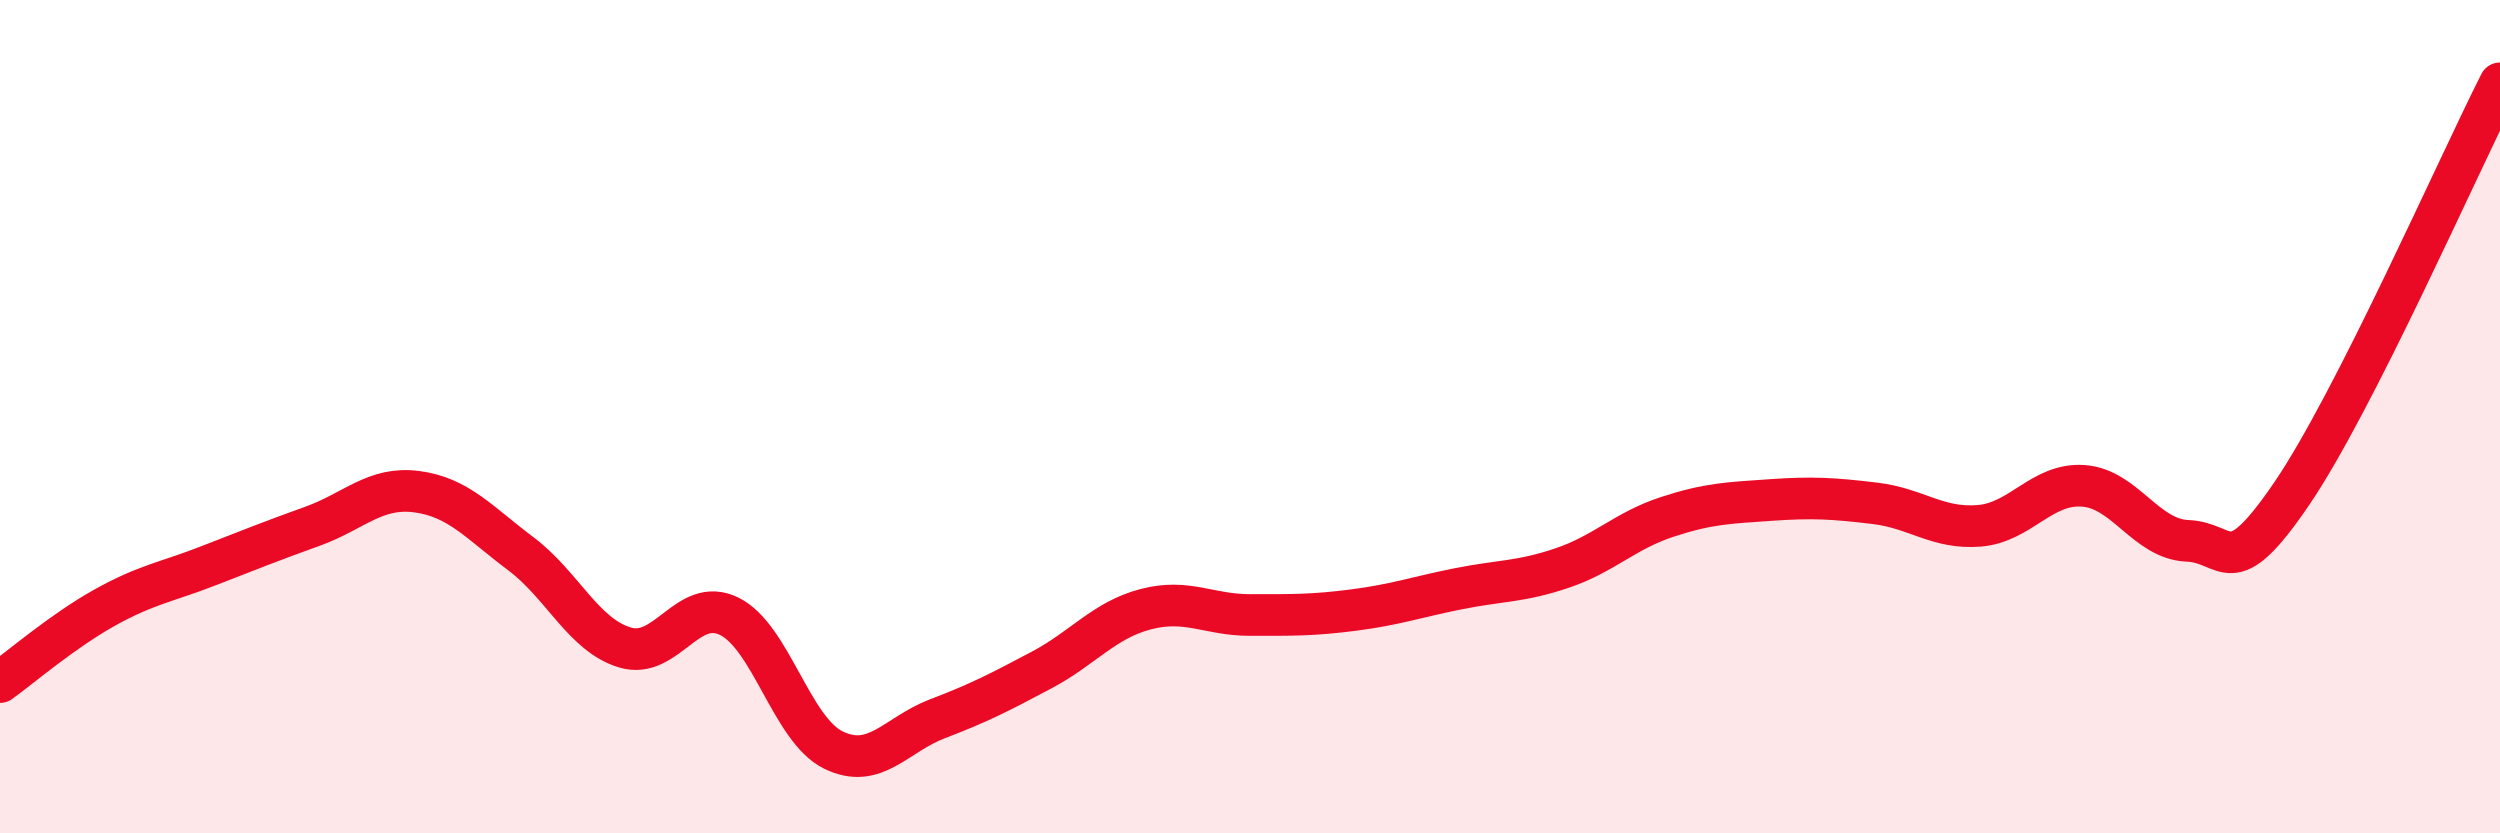
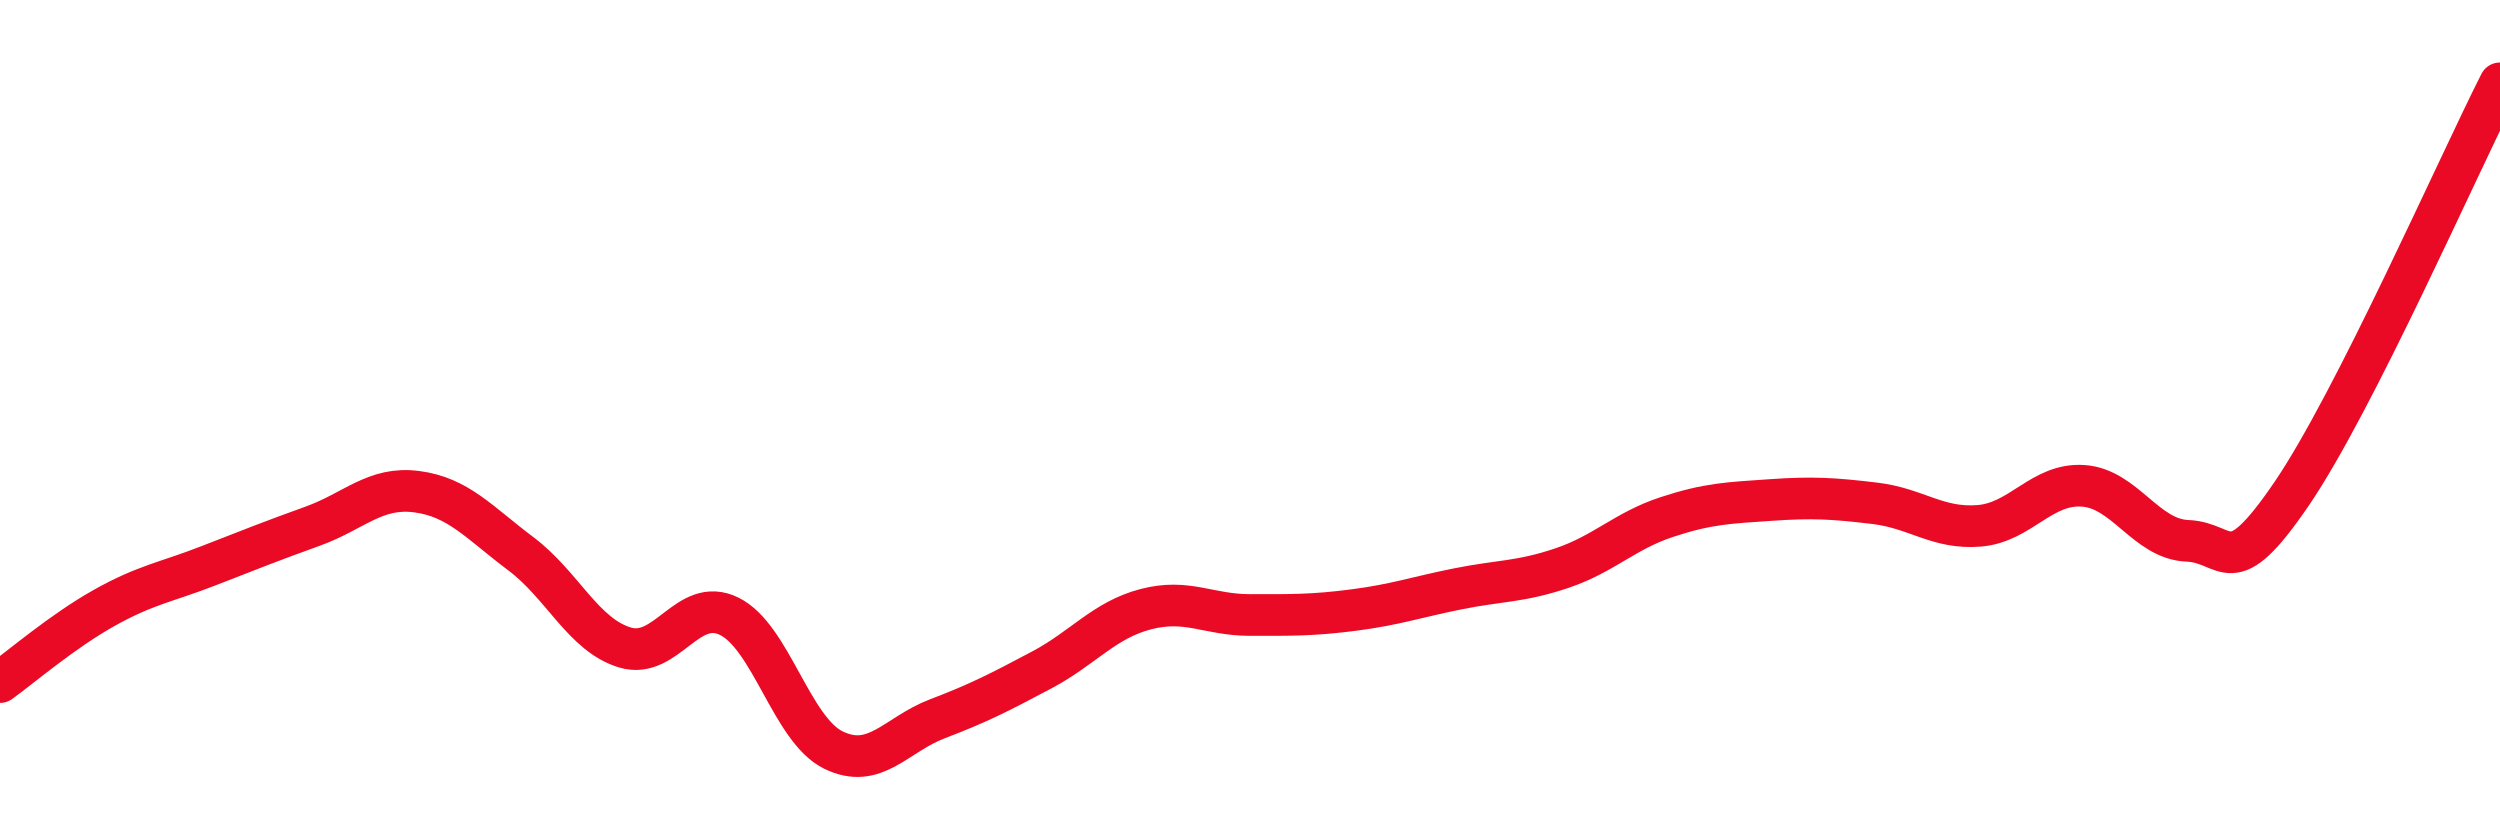
<svg xmlns="http://www.w3.org/2000/svg" width="60" height="20" viewBox="0 0 60 20">
-   <path d="M 0,16.37 C 0.5,16.01 1.5,15.15 2.5,14.59 C 3.5,14.03 4,13.97 5,13.58 C 6,13.19 6.5,12.99 7.5,12.63 C 8.5,12.27 9,11.67 10,11.8 C 11,11.93 11.5,12.54 12.5,13.29 C 13.5,14.04 14,15.24 15,15.54 C 16,15.84 16.5,14.3 17.5,14.79 C 18.5,15.28 19,17.51 20,18 C 21,18.49 21.5,17.63 22.5,17.25 C 23.5,16.87 24,16.61 25,16.08 C 26,15.55 26.5,14.88 27.5,14.62 C 28.5,14.36 29,14.76 30,14.76 C 31,14.76 31.5,14.77 32.5,14.64 C 33.5,14.51 34,14.33 35,14.13 C 36,13.93 36.5,13.97 37.5,13.63 C 38.5,13.29 39,12.74 40,12.41 C 41,12.08 41.5,12.07 42.5,12 C 43.5,11.93 44,11.96 45,12.08 C 46,12.2 46.5,12.7 47.5,12.62 C 48.5,12.54 49,11.59 50,11.66 C 51,11.73 51.5,12.94 52.5,12.98 C 53.5,13.02 53.5,14.05 55,11.85 C 56.5,9.65 59,3.97 60,2L60 20L0 20Z" fill="#EB0A25" opacity="0.1" stroke-linecap="round" stroke-linejoin="round" />
  <path d="M 0,16.37 C 0.5,16.01 1.5,15.15 2.5,14.59 C 3.5,14.03 4,13.97 5,13.58 C 6,13.19 6.5,12.99 7.5,12.63 C 8.5,12.27 9,11.67 10,11.8 C 11,11.93 11.5,12.54 12.5,13.29 C 13.5,14.04 14,15.24 15,15.54 C 16,15.84 16.5,14.3 17.5,14.79 C 18.5,15.28 19,17.51 20,18 C 21,18.49 21.5,17.63 22.5,17.25 C 23.5,16.87 24,16.61 25,16.08 C 26,15.55 26.5,14.88 27.5,14.62 C 28.5,14.36 29,14.76 30,14.76 C 31,14.76 31.5,14.77 32.5,14.64 C 33.5,14.51 34,14.33 35,14.13 C 36,13.93 36.5,13.97 37.5,13.63 C 38.5,13.29 39,12.74 40,12.41 C 41,12.08 41.5,12.07 42.5,12 C 43.5,11.93 44,11.96 45,12.08 C 46,12.2 46.5,12.7 47.5,12.62 C 48.5,12.54 49,11.59 50,11.66 C 51,11.73 51.5,12.94 52.5,12.98 C 53.5,13.02 53.5,14.05 55,11.85 C 56.5,9.65 59,3.97 60,2" stroke="#EB0A25" stroke-width="1" fill="none" stroke-linecap="round" stroke-linejoin="round" />
</svg>